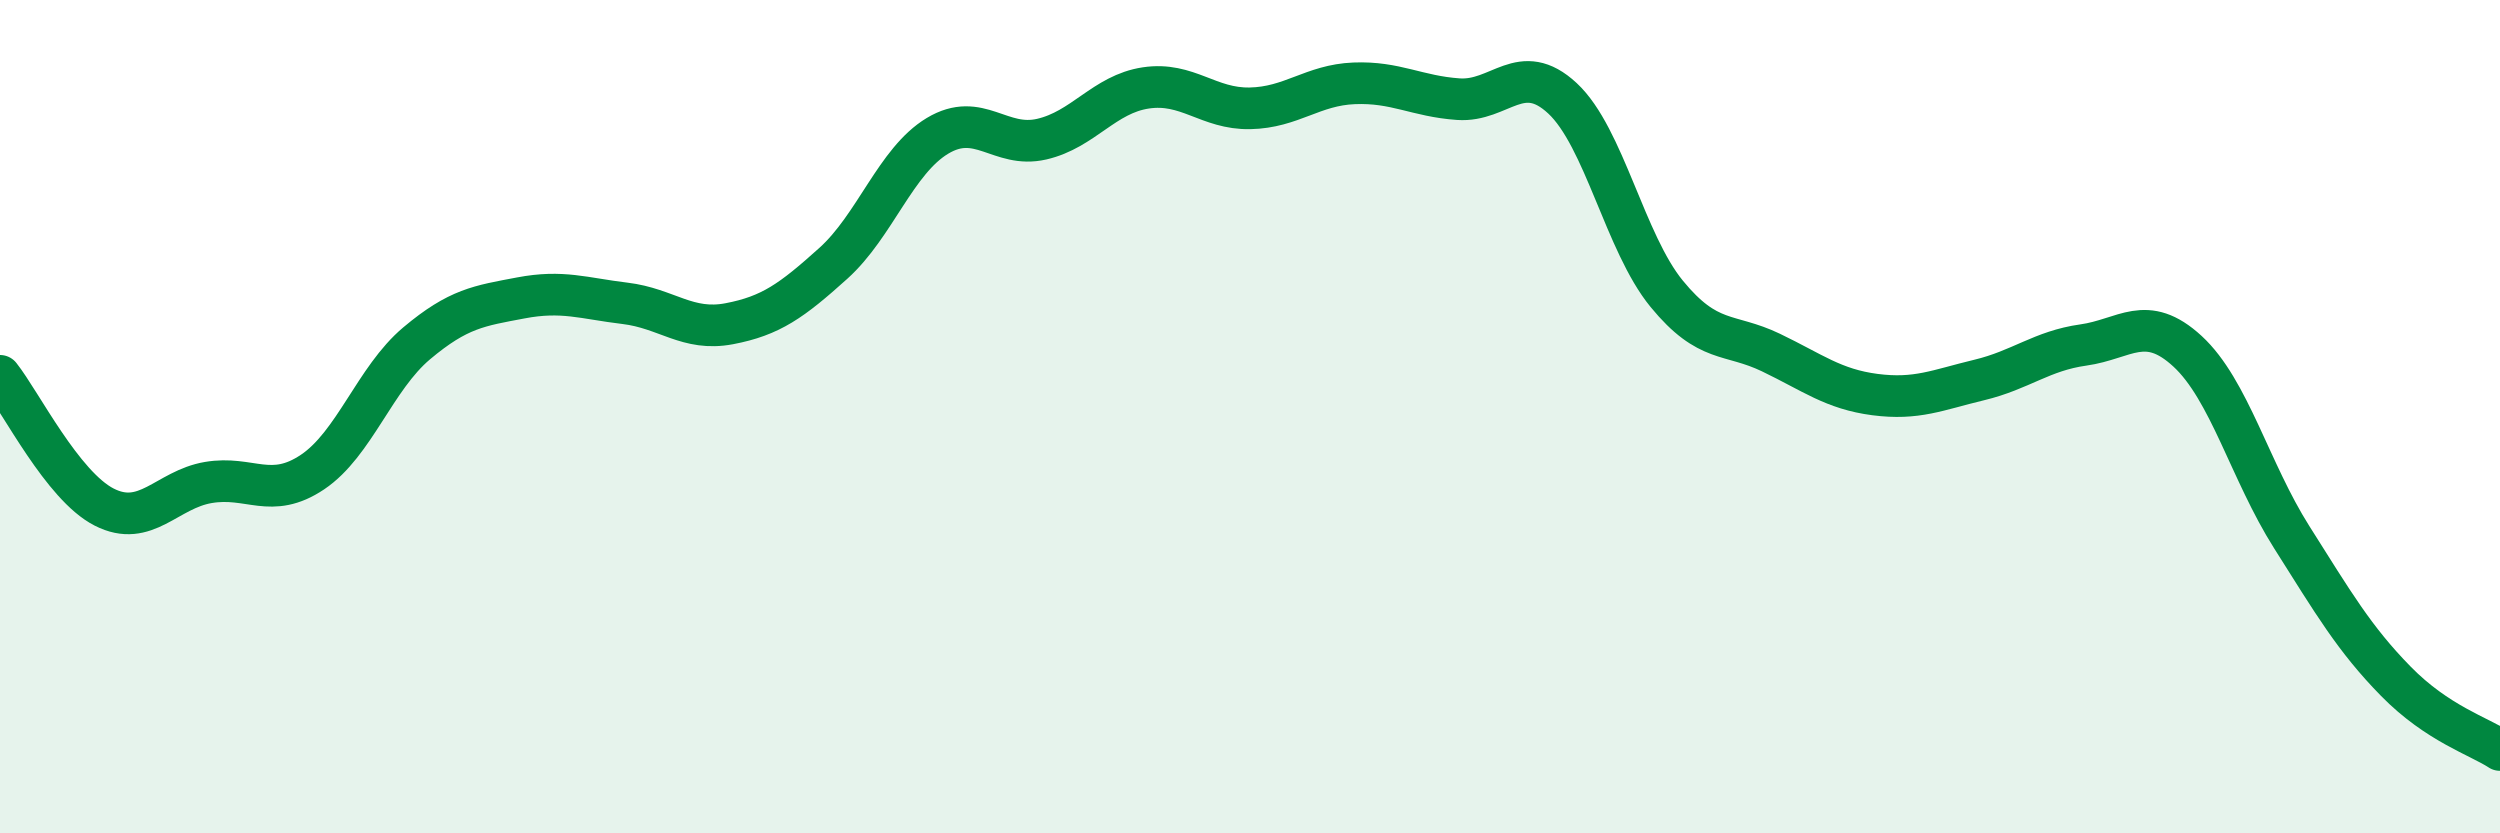
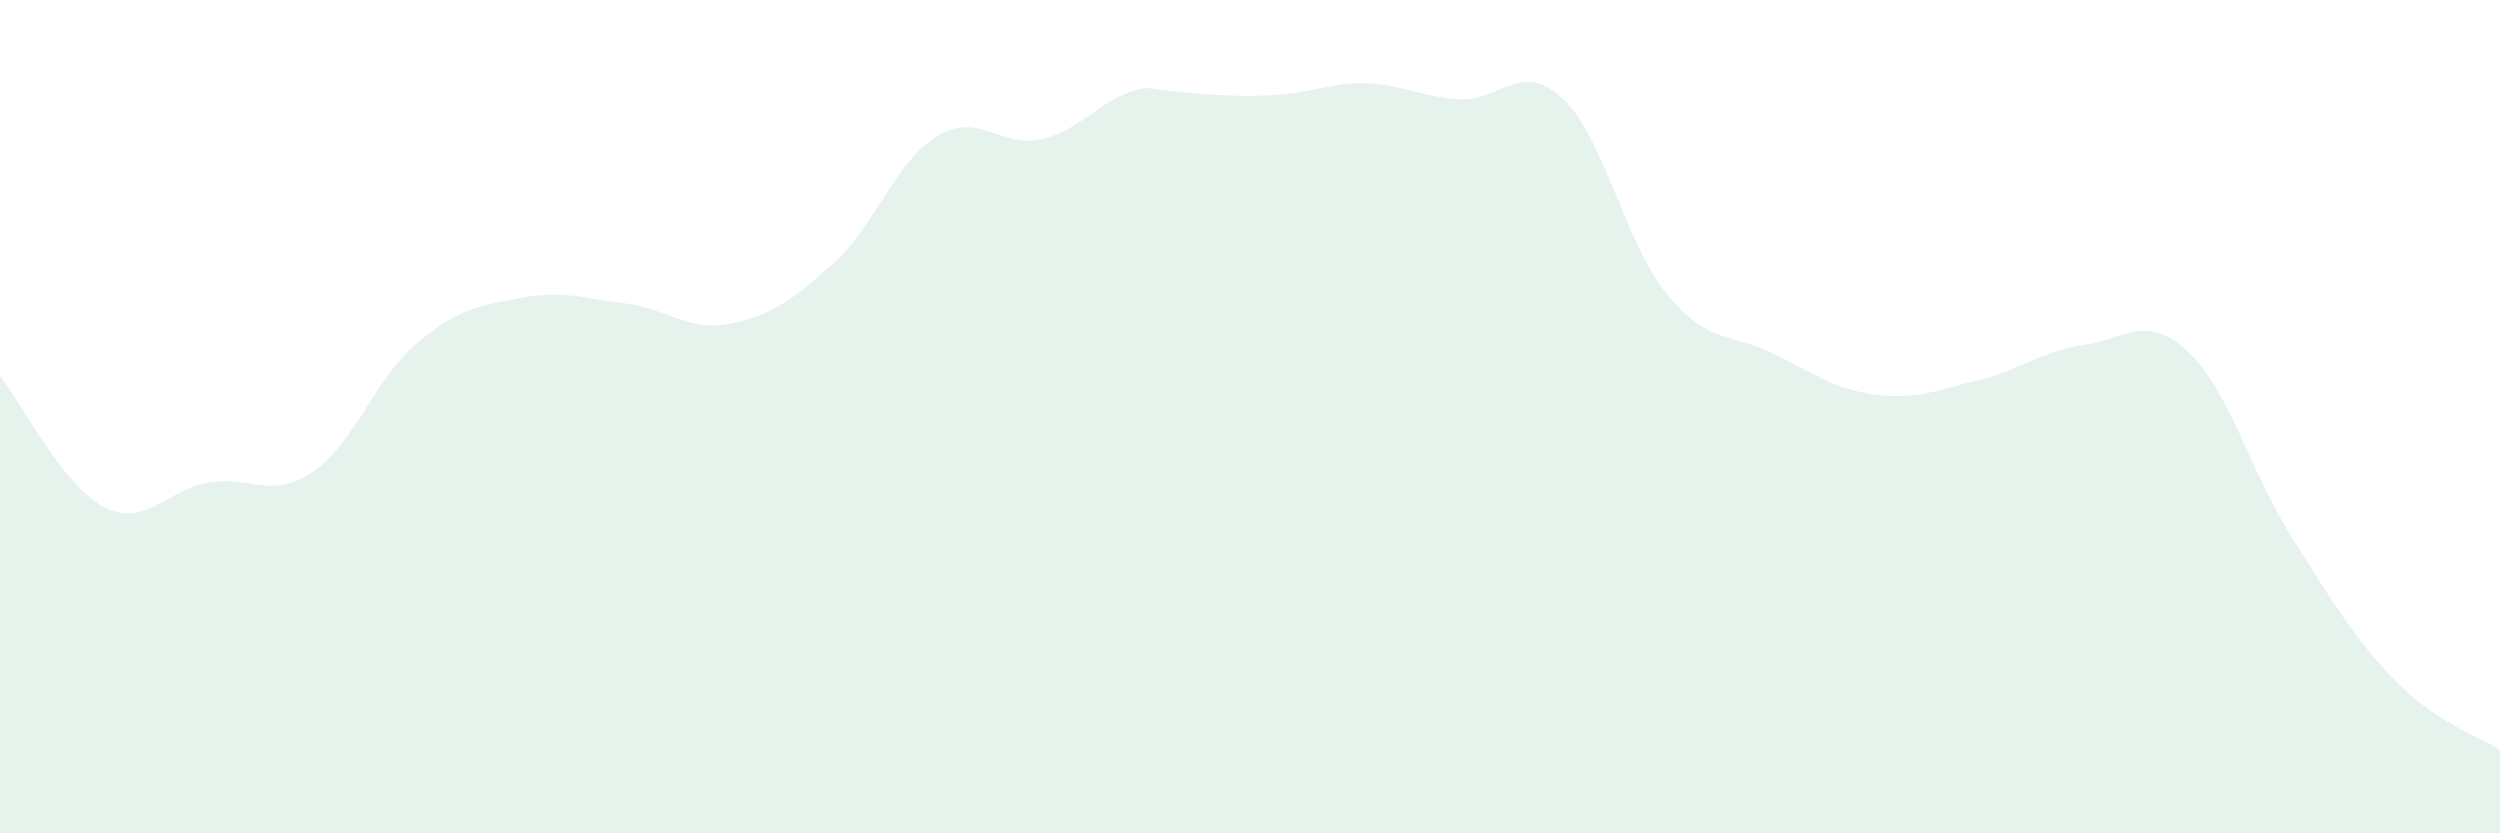
<svg xmlns="http://www.w3.org/2000/svg" width="60" height="20" viewBox="0 0 60 20">
-   <path d="M 0,9.02 C 0.5,9.65 1.5,11.66 2.5,12.17 C 3.5,12.68 4,11.75 5,11.58 C 6,11.41 6.5,12 7.5,11.33 C 8.5,10.66 9,9.08 10,8.24 C 11,7.4 11.5,7.34 12.5,7.15 C 13.5,6.96 14,7.16 15,7.28 C 16,7.4 16.5,7.96 17.5,7.77 C 18.5,7.58 19,7.22 20,6.32 C 21,5.42 21.5,3.86 22.5,3.26 C 23.5,2.66 24,3.57 25,3.34 C 26,3.11 26.5,2.26 27.5,2.11 C 28.5,1.96 29,2.62 30,2.6 C 31,2.58 31.5,2.04 32.5,2 C 33.5,1.96 34,2.31 35,2.38 C 36,2.45 36.5,1.43 37.5,2.36 C 38.5,3.29 39,5.83 40,7.05 C 41,8.27 41.5,7.98 42.5,8.46 C 43.5,8.94 44,9.34 45,9.47 C 46,9.6 46.5,9.36 47.5,9.12 C 48.5,8.88 49,8.42 50,8.28 C 51,8.14 51.5,7.51 52.5,8.43 C 53.5,9.35 54,11.31 55,12.89 C 56,14.47 56.5,15.33 57.5,16.35 C 58.5,17.37 59.5,17.67 60,18L60 20L0 20Z" fill="#008740" opacity="0.1" stroke-linecap="round" stroke-linejoin="round" />
-   <path d="M 0,9.02 C 0.5,9.65 1.5,11.66 2.5,12.17 C 3.5,12.68 4,11.75 5,11.58 C 6,11.41 6.5,12 7.5,11.33 C 8.5,10.66 9,9.08 10,8.24 C 11,7.4 11.5,7.34 12.5,7.15 C 13.5,6.96 14,7.16 15,7.28 C 16,7.4 16.5,7.96 17.5,7.77 C 18.5,7.58 19,7.22 20,6.32 C 21,5.42 21.5,3.86 22.5,3.26 C 23.5,2.66 24,3.57 25,3.34 C 26,3.11 26.5,2.26 27.5,2.11 C 28.5,1.96 29,2.62 30,2.6 C 31,2.58 31.5,2.04 32.5,2 C 33.5,1.96 34,2.31 35,2.38 C 36,2.45 36.5,1.43 37.5,2.36 C 38.5,3.29 39,5.83 40,7.05 C 41,8.27 41.5,7.98 42.5,8.46 C 43.5,8.94 44,9.34 45,9.47 C 46,9.6 46.5,9.36 47.5,9.12 C 48.5,8.88 49,8.42 50,8.28 C 51,8.14 51.5,7.51 52.5,8.43 C 53.5,9.35 54,11.31 55,12.89 C 56,14.47 56.5,15.33 57.5,16.35 C 58.5,17.37 59.5,17.67 60,18" stroke="#008740" stroke-width="1" fill="none" stroke-linecap="round" stroke-linejoin="round" />
+   <path d="M 0,9.02 C 0.5,9.65 1.5,11.66 2.5,12.17 C 3.5,12.68 4,11.75 5,11.58 C 6,11.41 6.5,12 7.5,11.33 C 8.5,10.66 9,9.08 10,8.24 C 11,7.4 11.5,7.34 12.5,7.15 C 13.5,6.96 14,7.16 15,7.28 C 16,7.4 16.5,7.96 17.5,7.77 C 18.5,7.58 19,7.22 20,6.32 C 21,5.42 21.5,3.86 22.5,3.26 C 23.5,2.66 24,3.57 25,3.34 C 26,3.11 26.5,2.26 27.5,2.11 C 31,2.58 31.5,2.04 32.5,2 C 33.5,1.96 34,2.31 35,2.38 C 36,2.45 36.5,1.43 37.5,2.36 C 38.5,3.29 39,5.83 40,7.05 C 41,8.27 41.5,7.98 42.5,8.46 C 43.5,8.94 44,9.34 45,9.47 C 46,9.6 46.5,9.36 47.5,9.12 C 48.5,8.88 49,8.42 50,8.28 C 51,8.14 51.5,7.51 52.5,8.43 C 53.5,9.35 54,11.31 55,12.89 C 56,14.47 56.5,15.33 57.5,16.35 C 58.5,17.37 59.5,17.67 60,18L60 20L0 20Z" fill="#008740" opacity="0.1" stroke-linecap="round" stroke-linejoin="round" />
</svg>